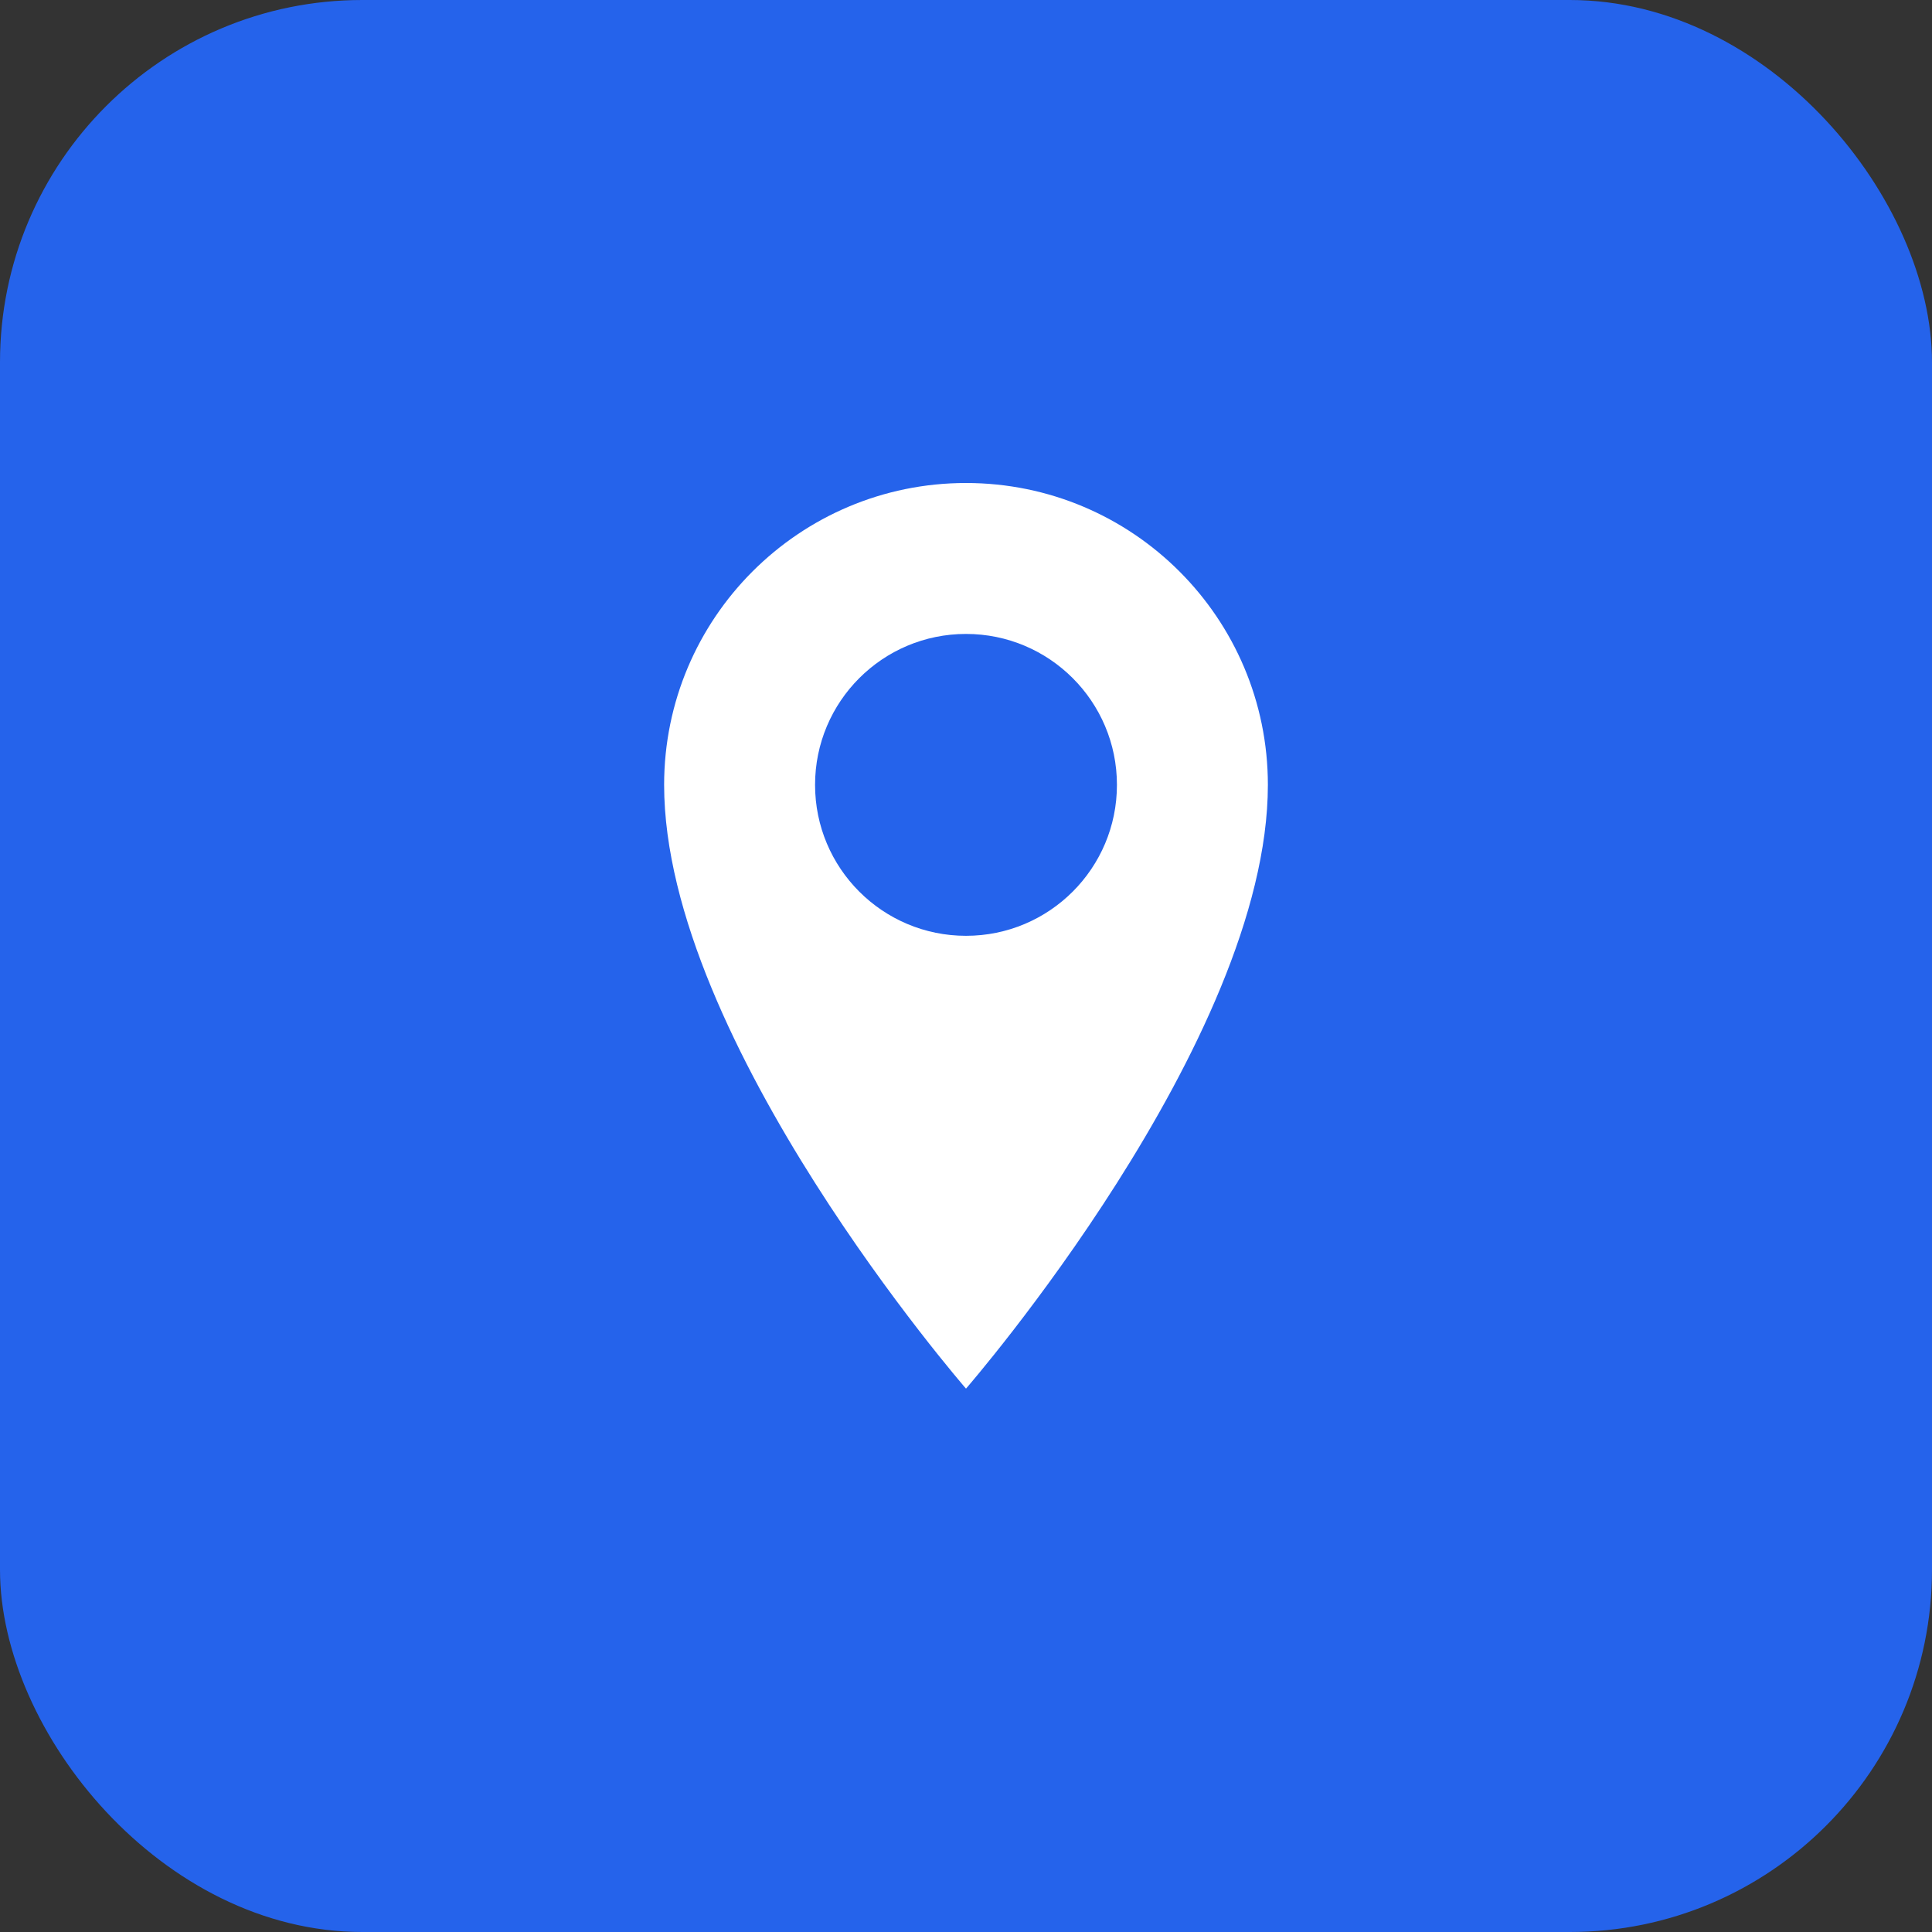
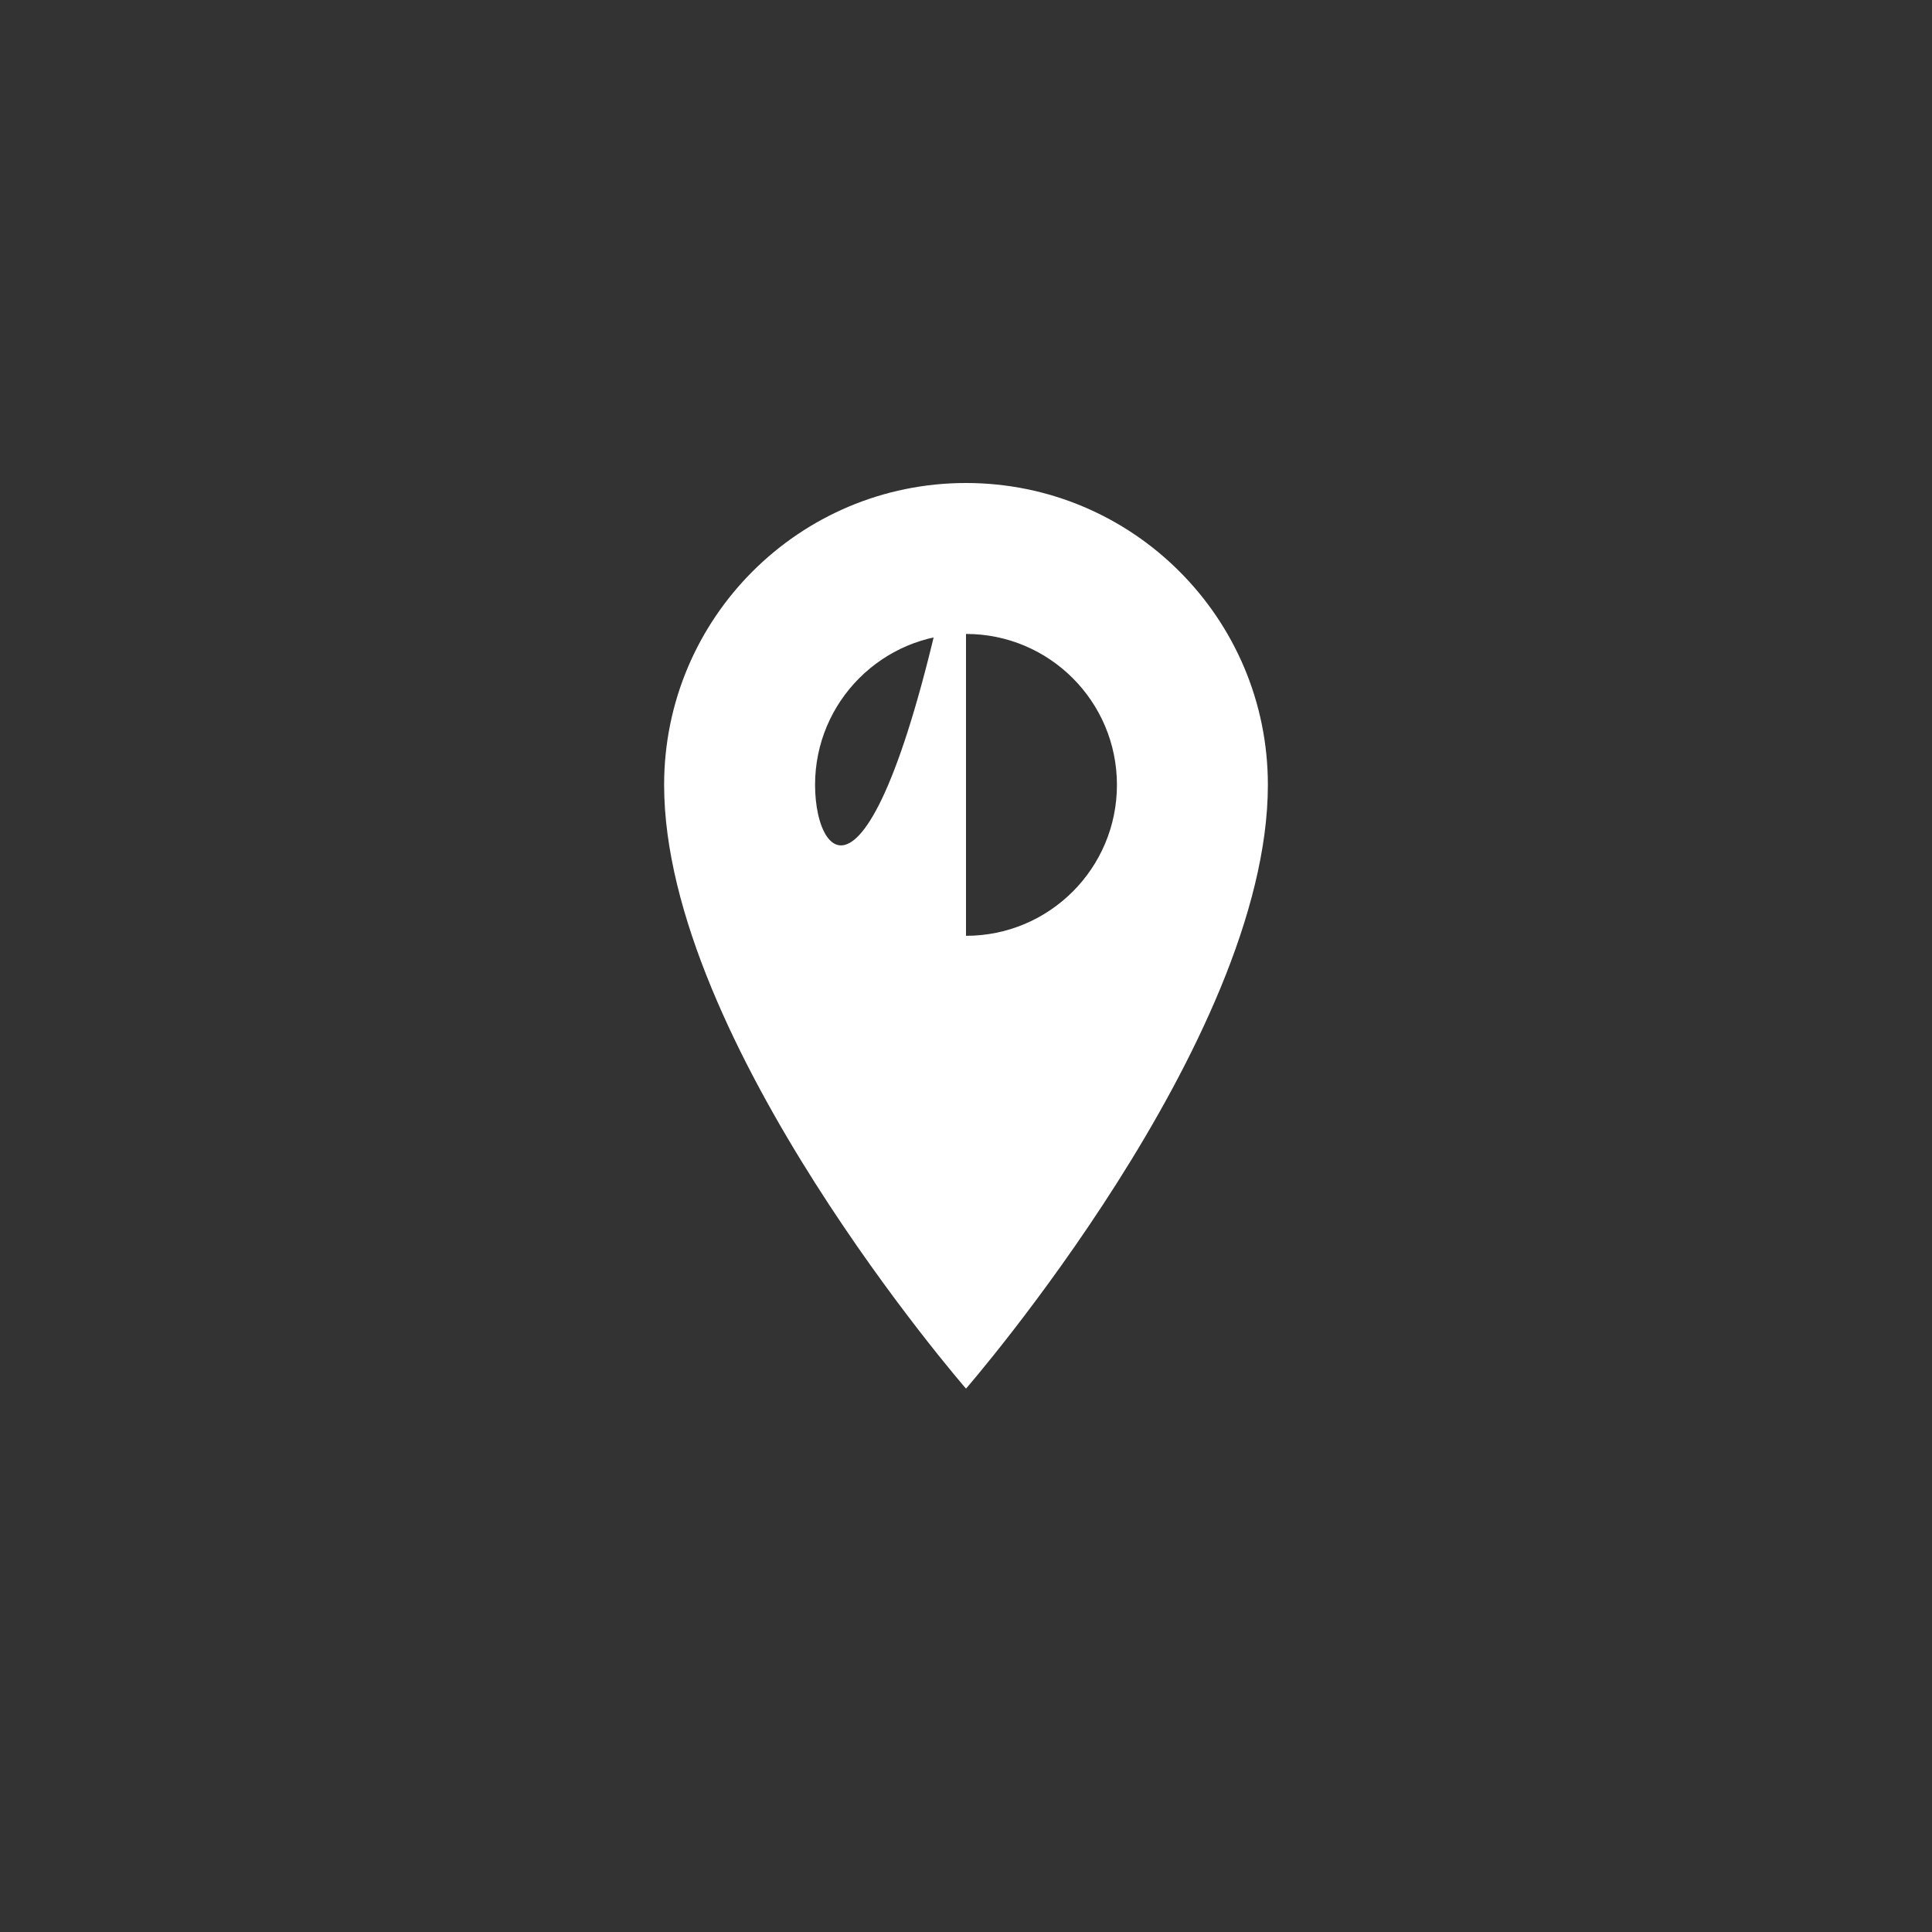
<svg xmlns="http://www.w3.org/2000/svg" width="32" height="32" viewBox="0 0 32 32" fill="none">
  <rect x="0" y="0" width="32" height="32" fill="#333333" stroke="none" />
-   <rect width="32" height="32" rx="6" fill="#2563EB" />
-   <path d="M16 8C13.239 8 11 10.239 11 13C11 17.25 16 23 16 23S21 17.25 21 13C21 10.239 18.761 8 16 8ZM16 15.5C14.619 15.5 13.5 14.381 13.5 13C13.5 11.619 14.619 10.5 16 10.5C17.381 10.5 18.5 11.619 18.5 13C18.5 14.381 17.381 15.5 16 15.5Z" fill="white" />
+   <path d="M16 8C13.239 8 11 10.239 11 13C11 17.25 16 23 16 23S21 17.25 21 13C21 10.239 18.761 8 16 8ZC14.619 15.5 13.5 14.381 13.5 13C13.5 11.619 14.619 10.5 16 10.5C17.381 10.5 18.5 11.619 18.5 13C18.5 14.381 17.381 15.5 16 15.5Z" fill="white" />
</svg>